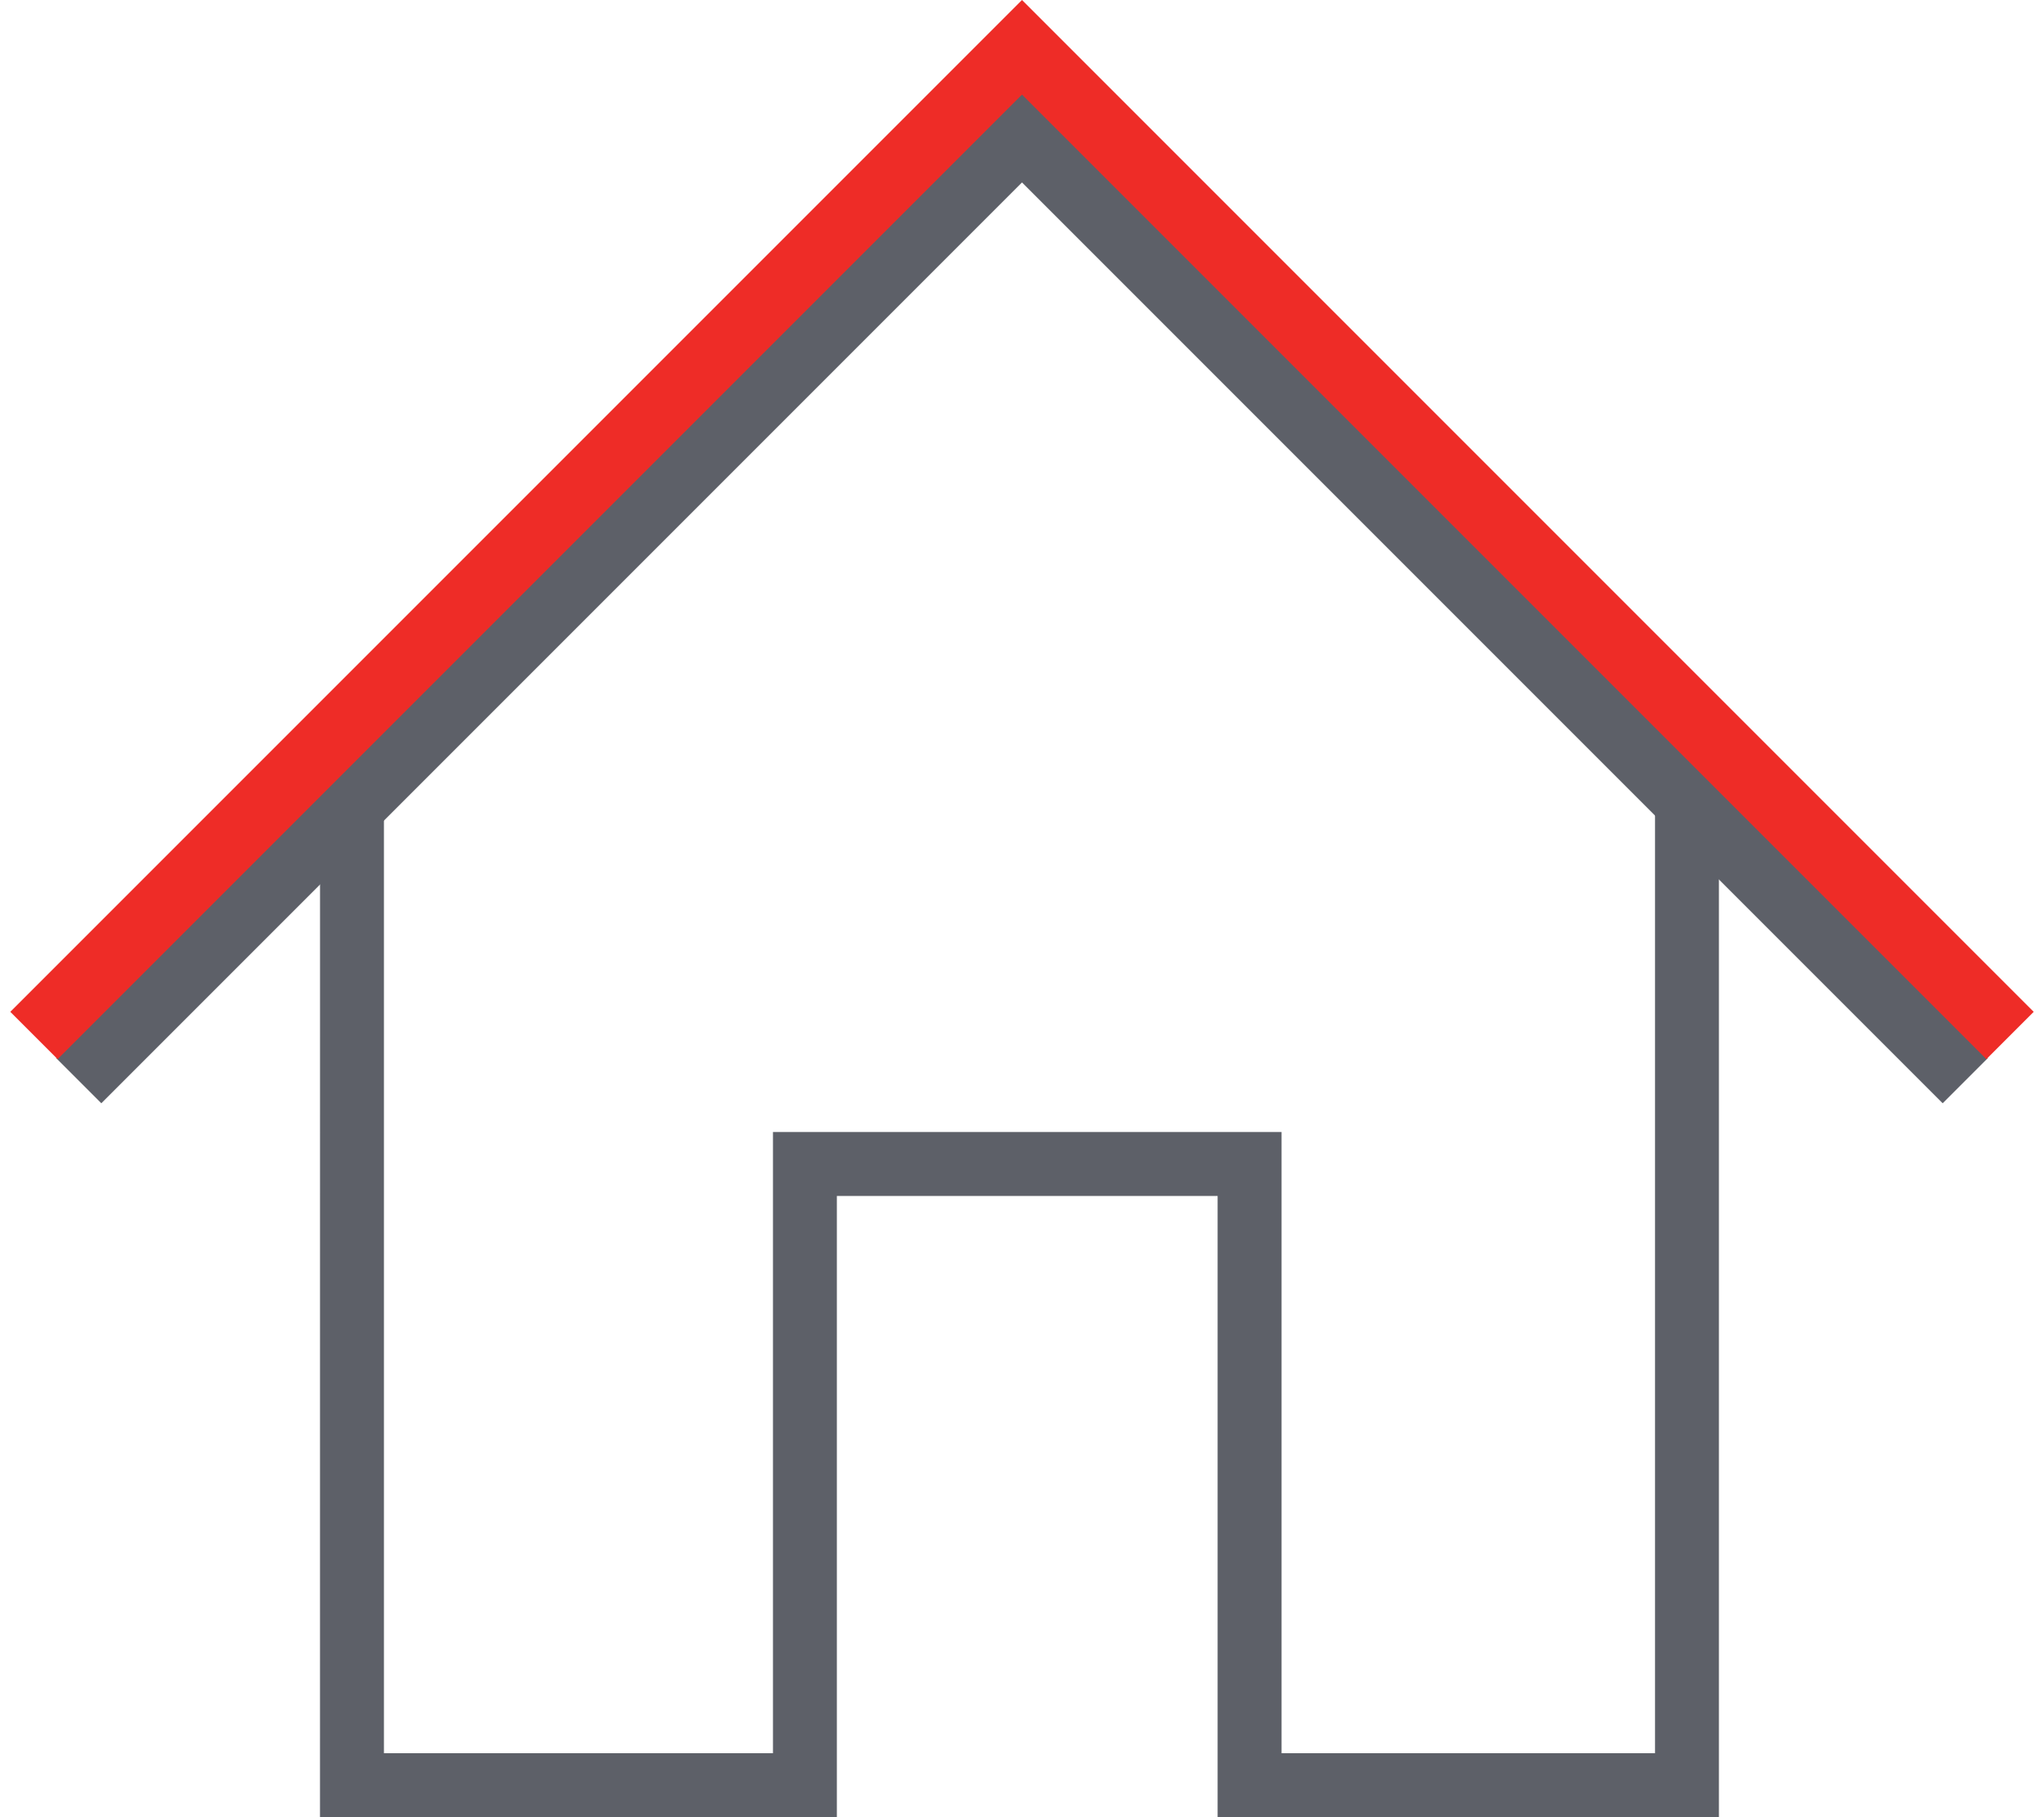
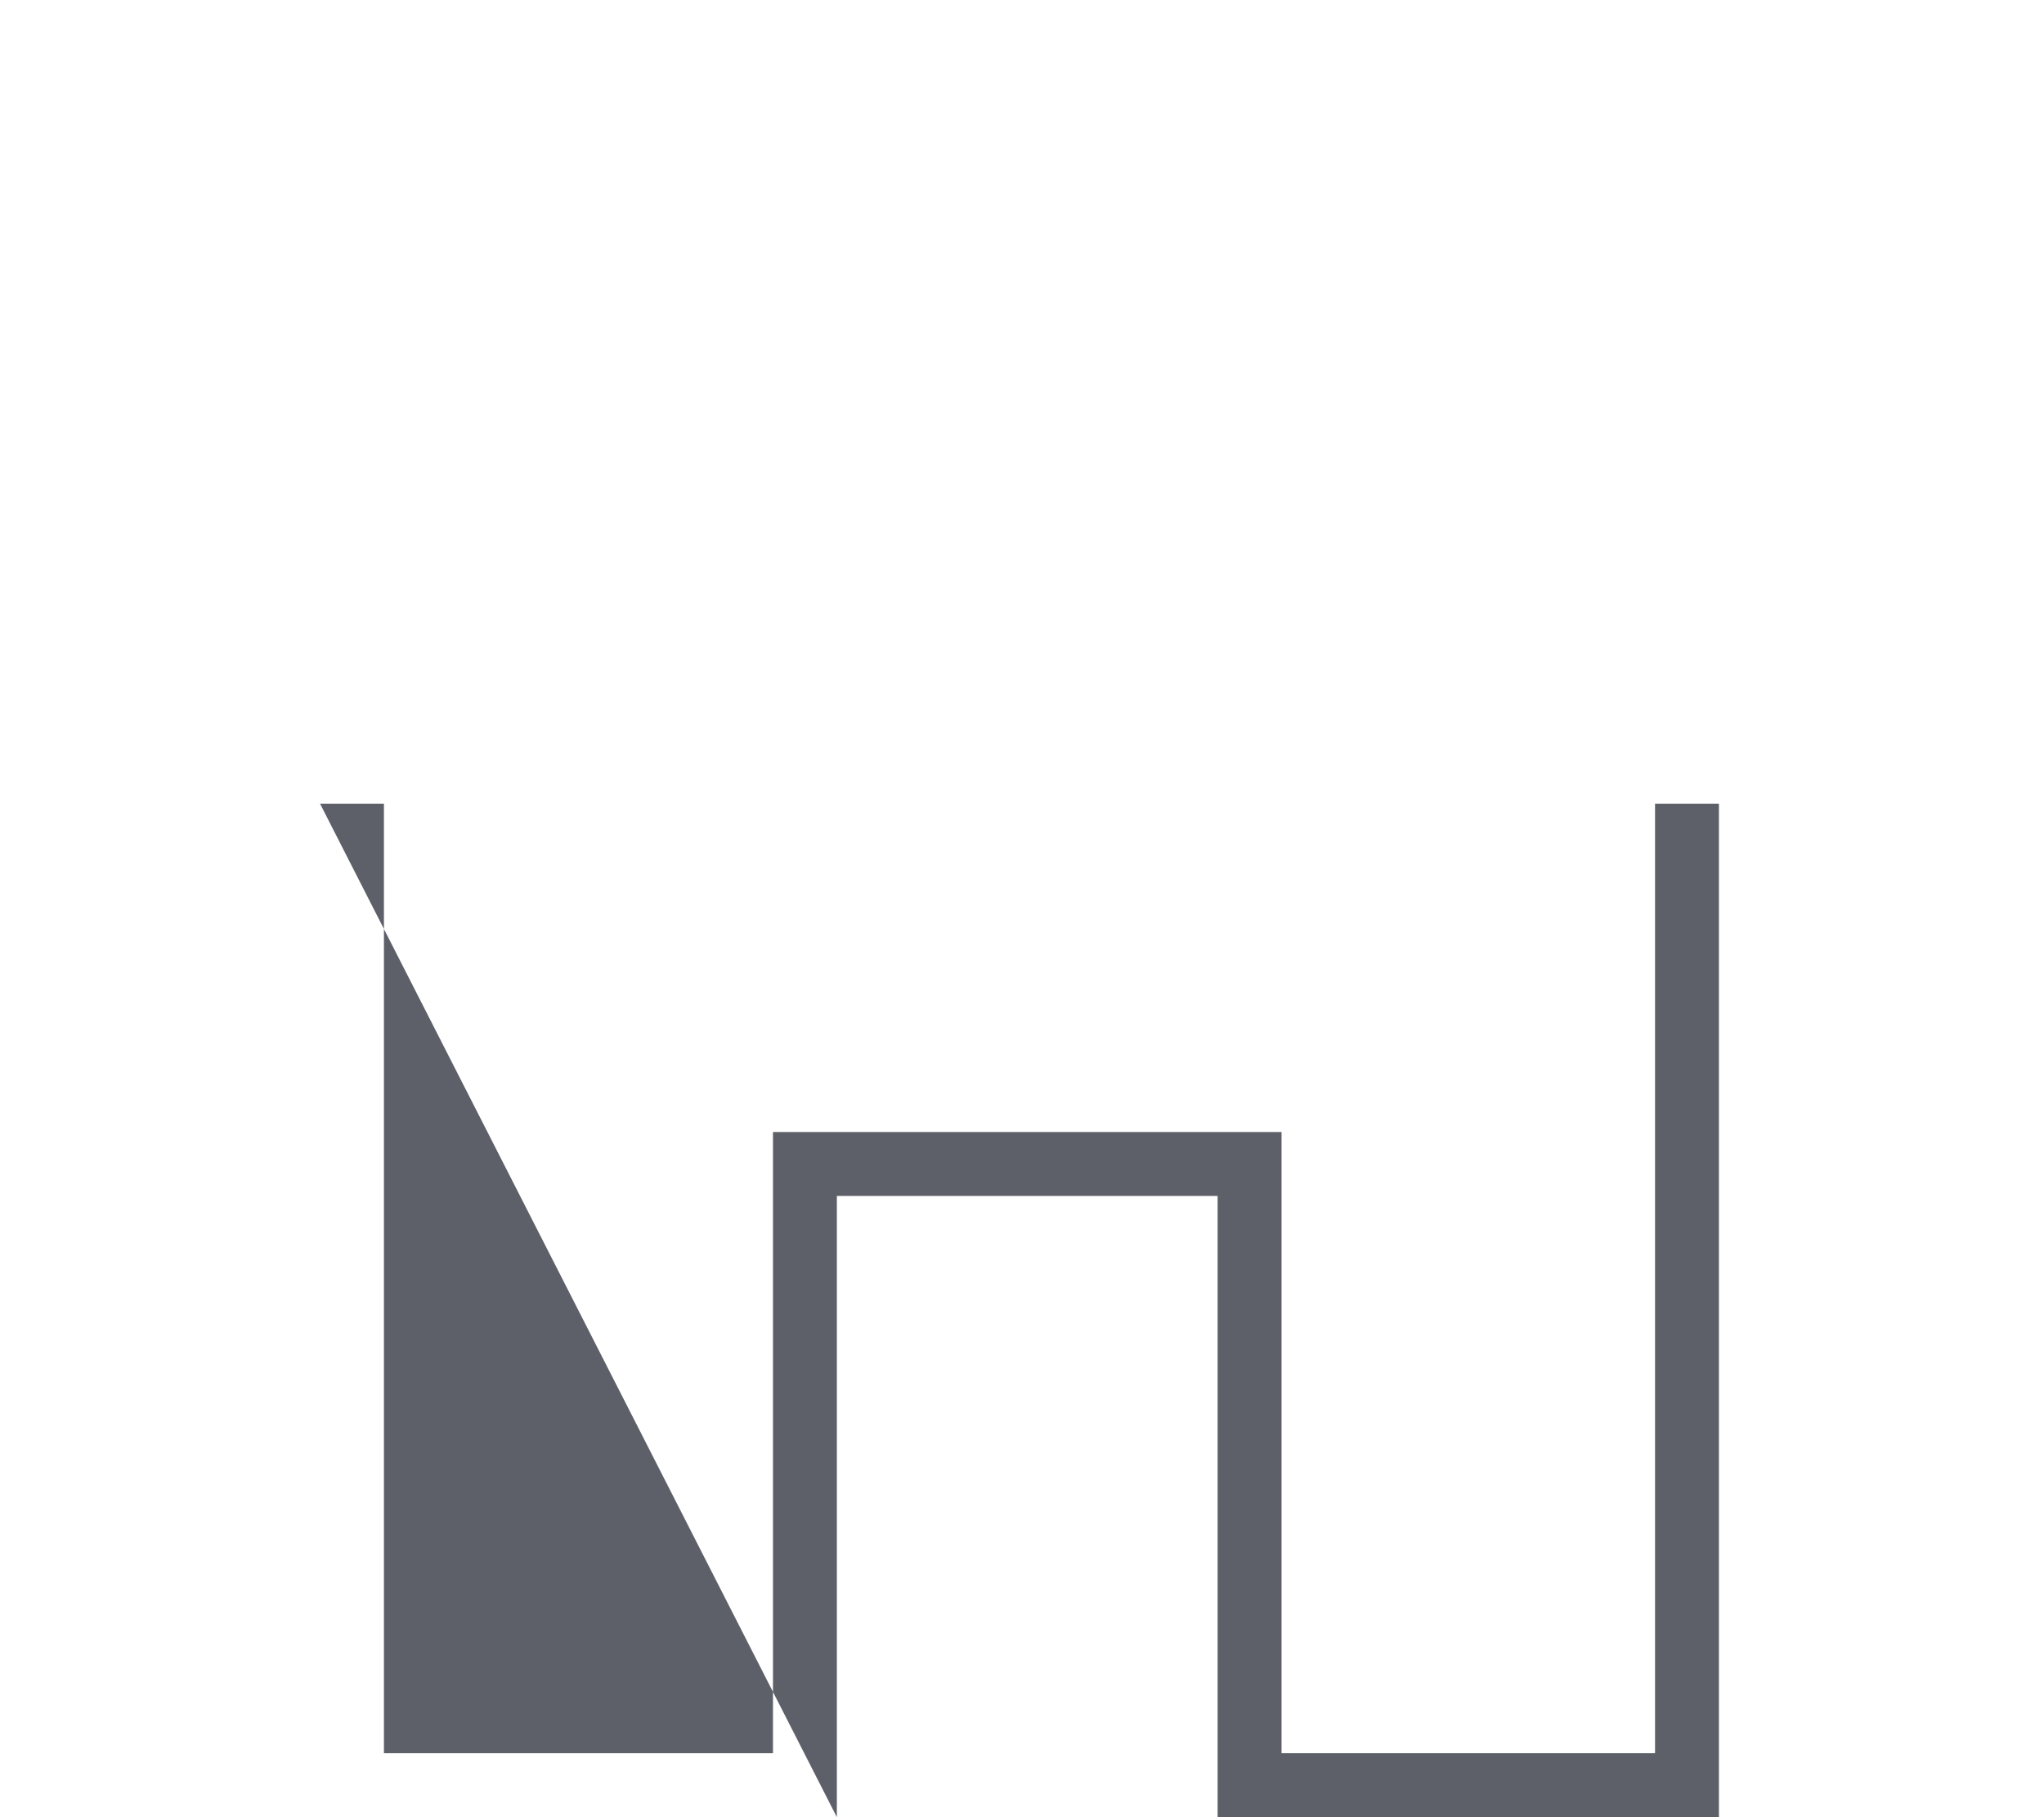
<svg xmlns="http://www.w3.org/2000/svg" fill="none" height="48" viewBox="0 0 54 48" width="54">
  <g clip-rule="evenodd" fill-rule="evenodd">
-     <path d="m27 2.431 25.517 25.517-1.194 1.194-24.323-24.323-24.323 24.323-1.194-1.194z" fill="#5d6068" />
-     <path d="m27 0 26.728 26.727-1.25 1.25-25.478-25.478-25.478 25.478-1.25-1.25z" fill="#ee2c27" />
-     <path d="m8.455 21.229h1.688v25.082h10.278v-16.41h13.436v16.41h9.867v-25.082h1.688v26.771h-13.244v-16.41h-10.059v16.41h-13.655z" fill="#5d6068" />
+     <path d="m8.455 21.229h1.688v25.082h10.278v-16.41h13.436v16.41h9.867v-25.082h1.688v26.771h-13.244v-16.41h-10.059v16.41z" fill="#5d6068" />
  </g>
</svg>